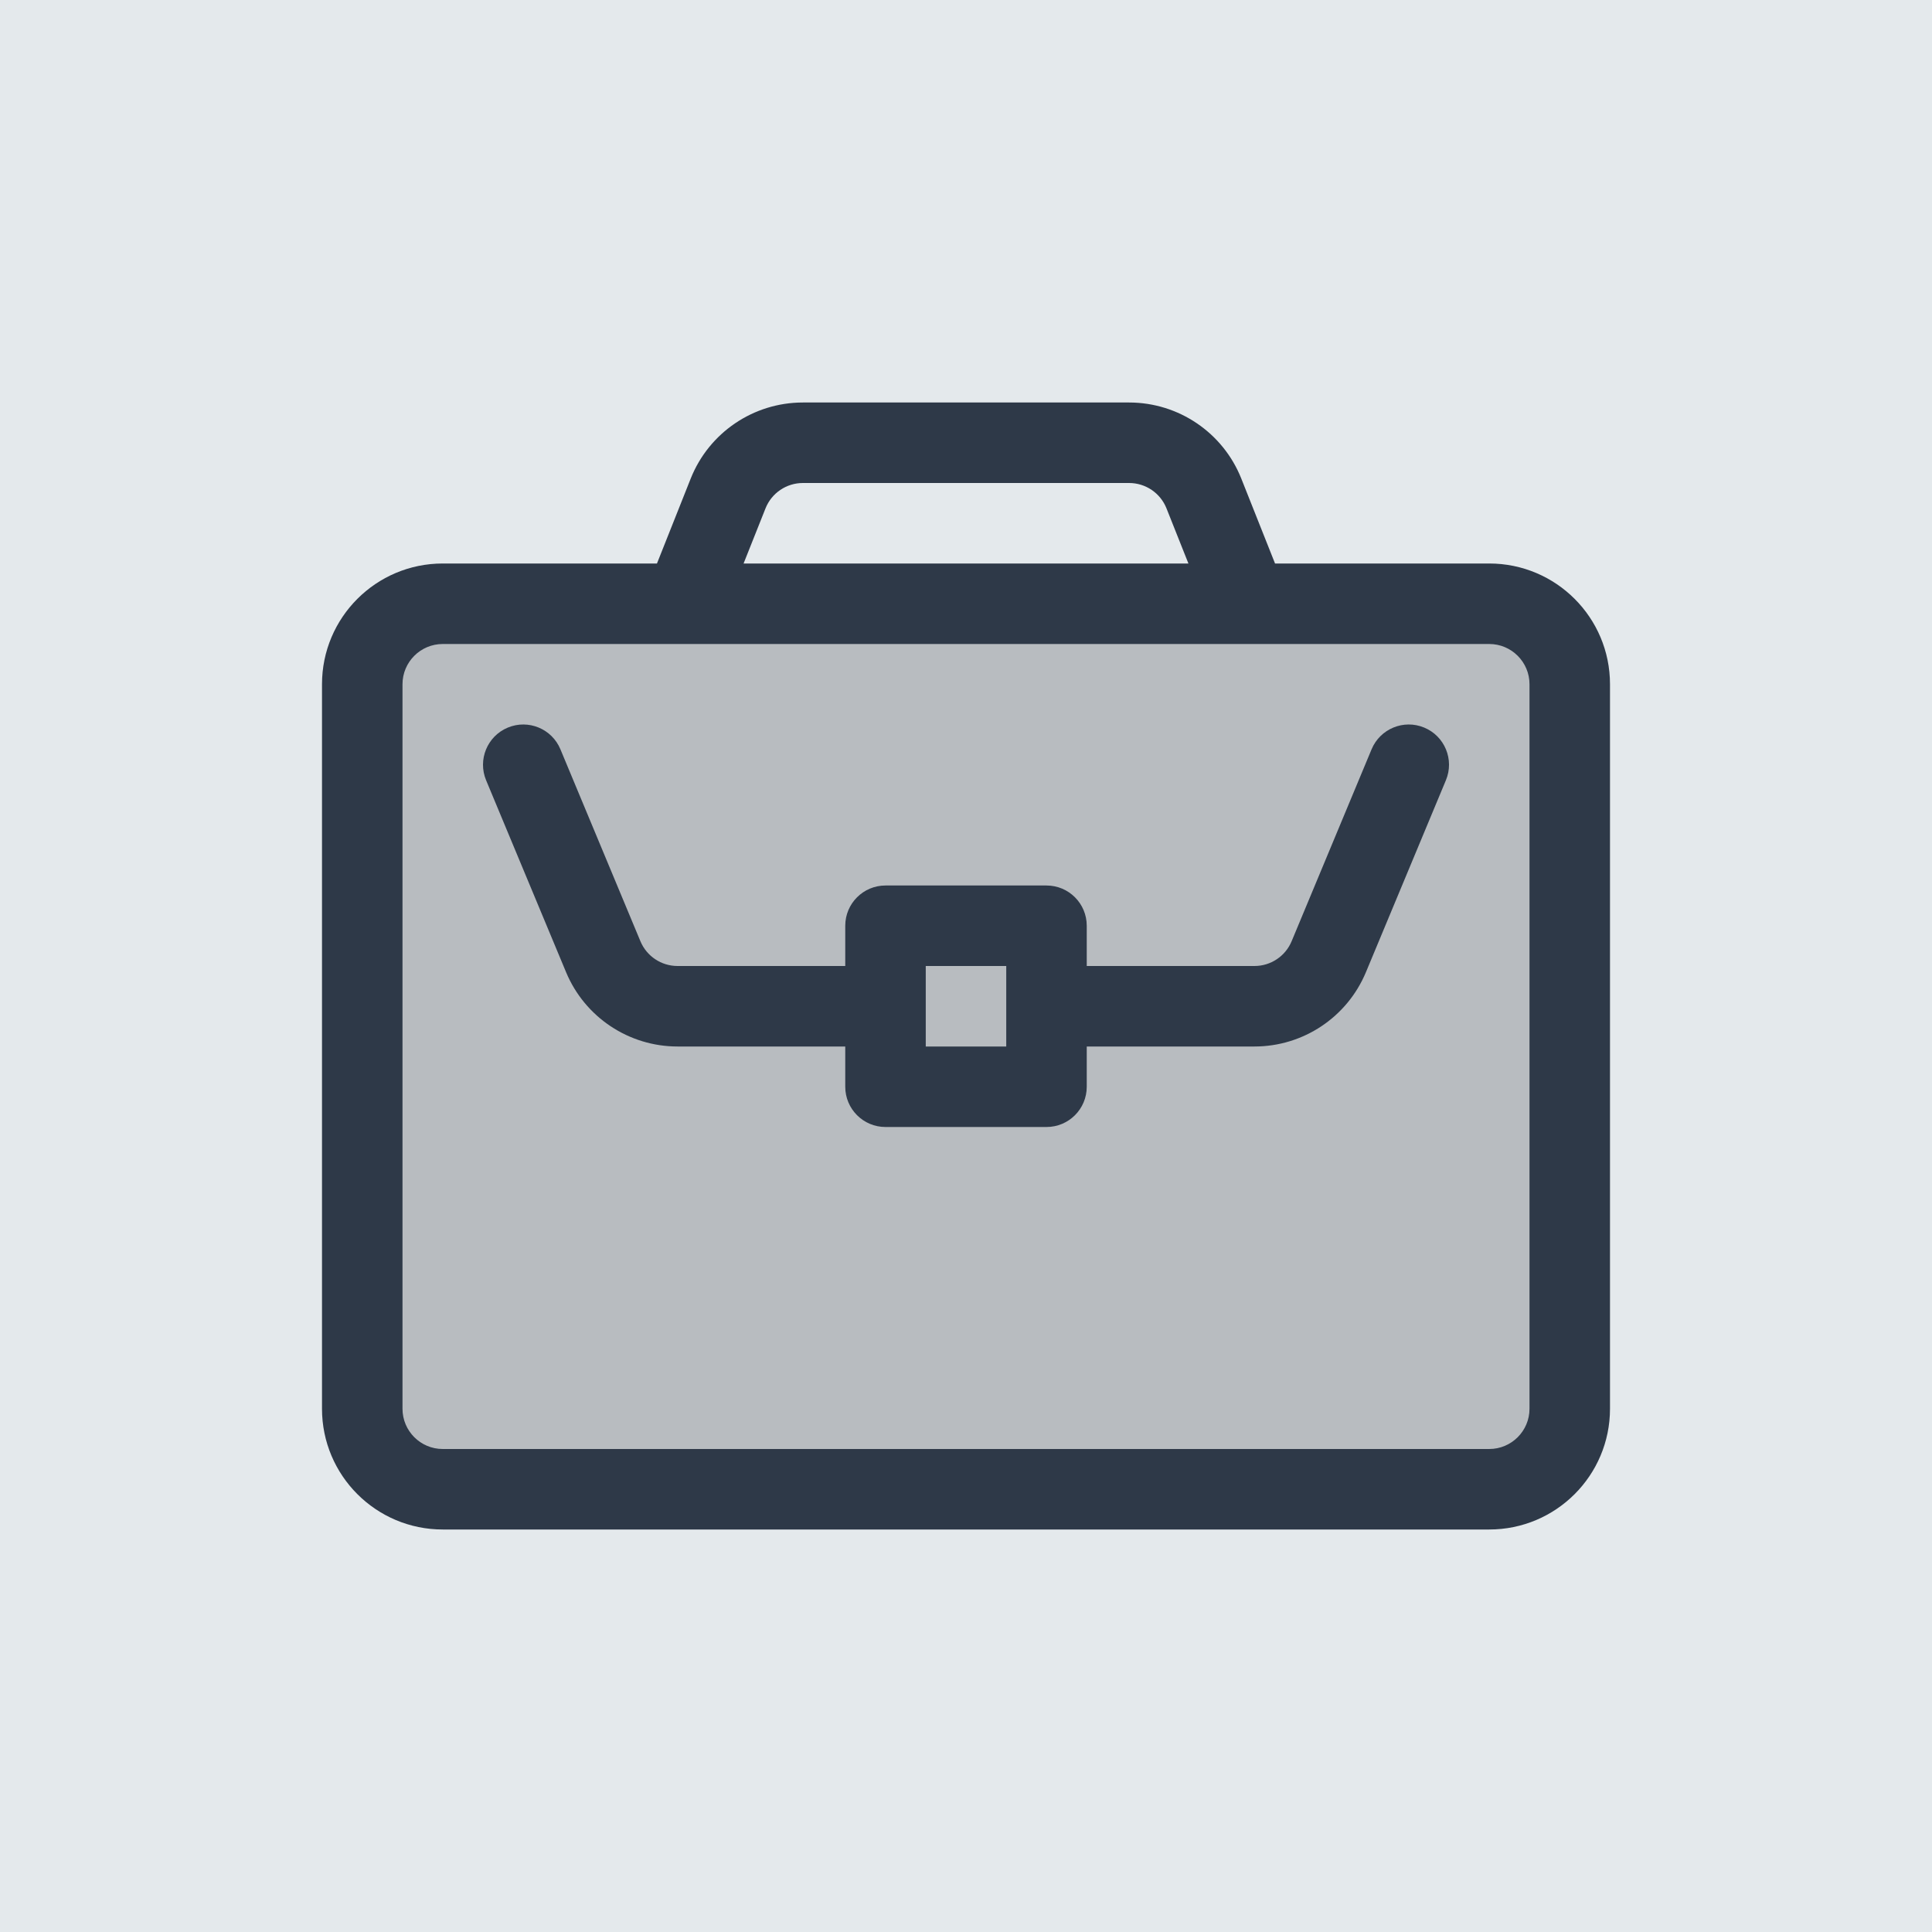
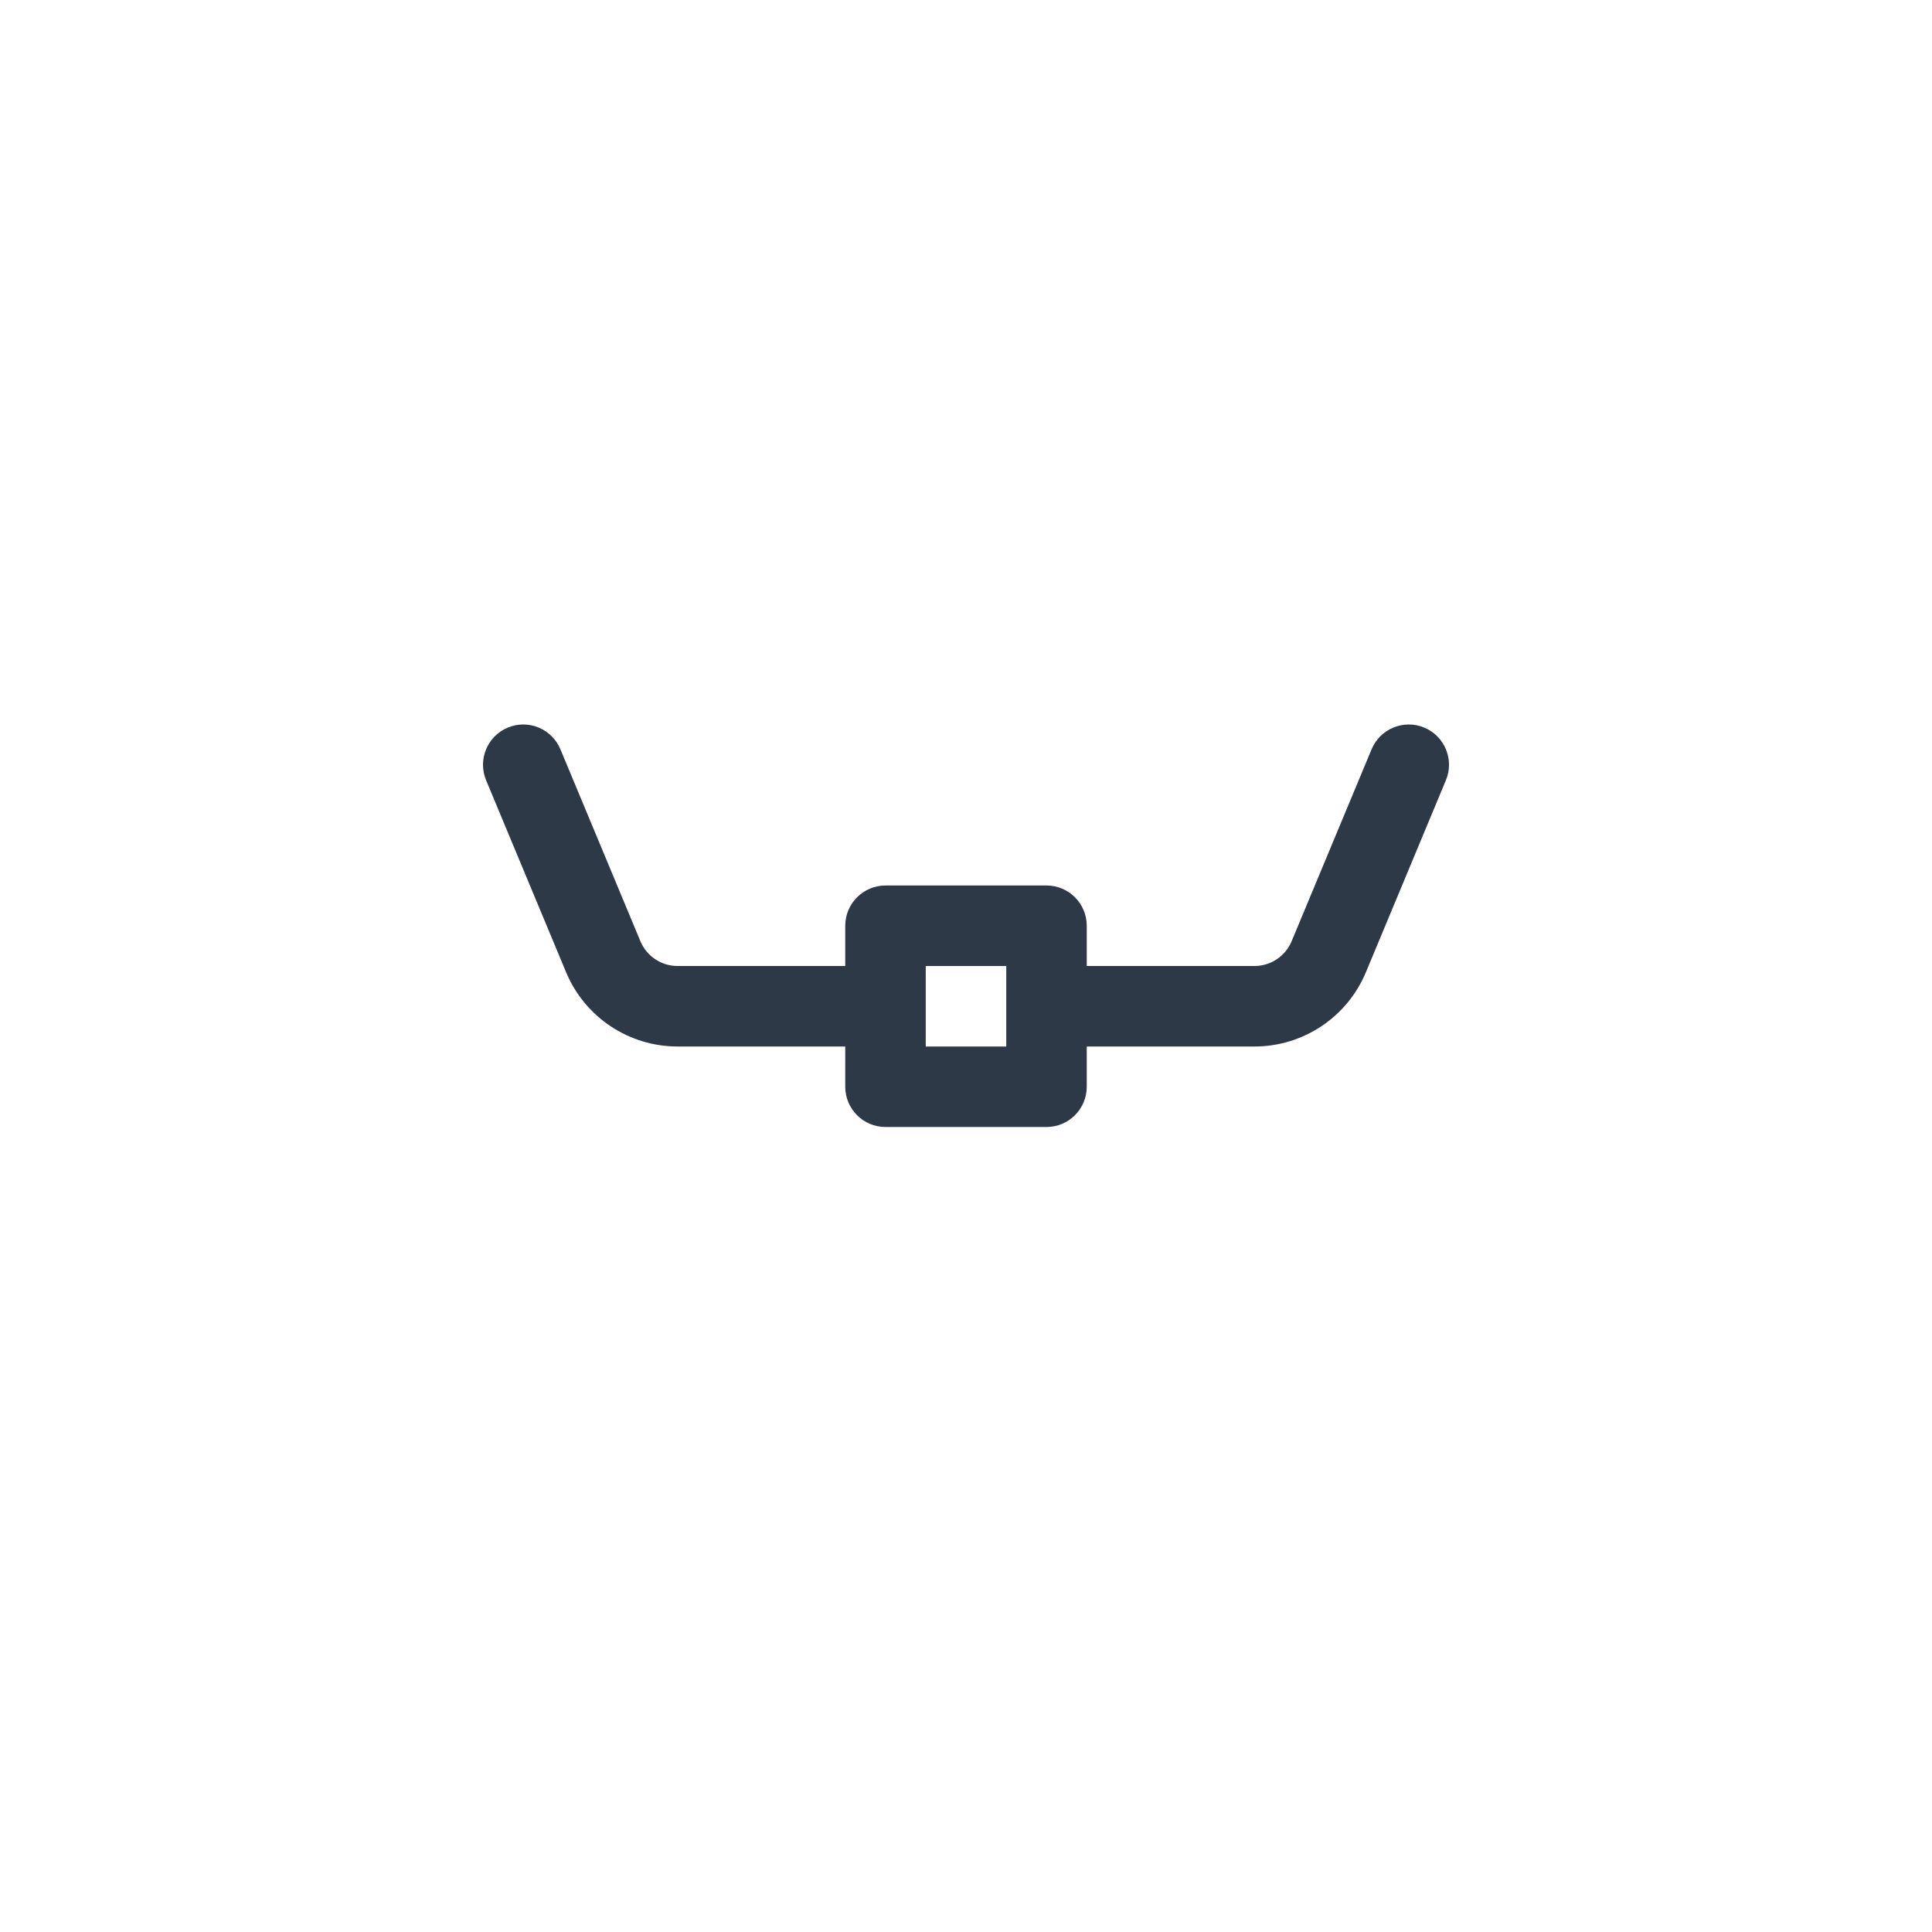
<svg xmlns="http://www.w3.org/2000/svg" width="48" height="48" viewBox="0 0 48 48" fill="none">
-   <rect width="48" height="48" fill="#E4E9EC" />
-   <rect x="9" y="15" width="30" height="22" rx="2" fill="#B8BCC0" />
  <path fill-rule="evenodd" clip-rule="evenodd" d="M13.923 18.615C13.711 18.106 13.126 17.864 12.616 18.077C12.106 18.289 11.865 18.875 12.077 19.385L14.064 24.154C14.53 25.272 15.623 26 16.834 26H21V27C21 27.552 21.448 28 22 28H26C26.553 28 27 27.552 27 27V26H31.167C32.378 26 33.47 25.272 33.936 24.154L35.923 19.385C36.136 18.875 35.895 18.289 35.385 18.077C34.875 17.864 34.29 18.106 34.077 18.615L32.09 23.385C31.935 23.757 31.571 24 31.167 24H27V23C27 22.448 26.553 22 26 22H22C21.448 22 21 22.448 21 23V24H16.834C16.43 24 16.066 23.757 15.911 23.385L13.923 18.615ZM23 26V24H25V26H23Z" fill="#2E3948" />
-   <path fill-rule="evenodd" clip-rule="evenodd" d="M31.678 14L30.84 11.891C30.386 10.749 29.281 10 28.052 10H19.948C18.719 10 17.614 10.749 17.16 11.891L16.322 14H11C9.343 14 8 15.343 8 17V35C8 36.657 9.343 38 11 38H37C38.657 38 40 36.657 40 35V17C40 15.343 38.657 14 37 14H31.678ZM16.977 16C16.992 16 17.007 16 17.023 16H30.977C30.993 16 31.008 16 31.023 16H37C37.552 16 38 16.448 38 17V35C38 35.552 37.552 36 37 36H11C10.448 36 10 35.552 10 35V17C10 16.448 10.448 16 11 16H16.977ZM29.526 14L28.981 12.63C28.83 12.25 28.462 12 28.052 12H19.948C19.538 12 19.17 12.25 19.019 12.63L18.474 14H29.526Z" fill="#2E3948" />
</svg>